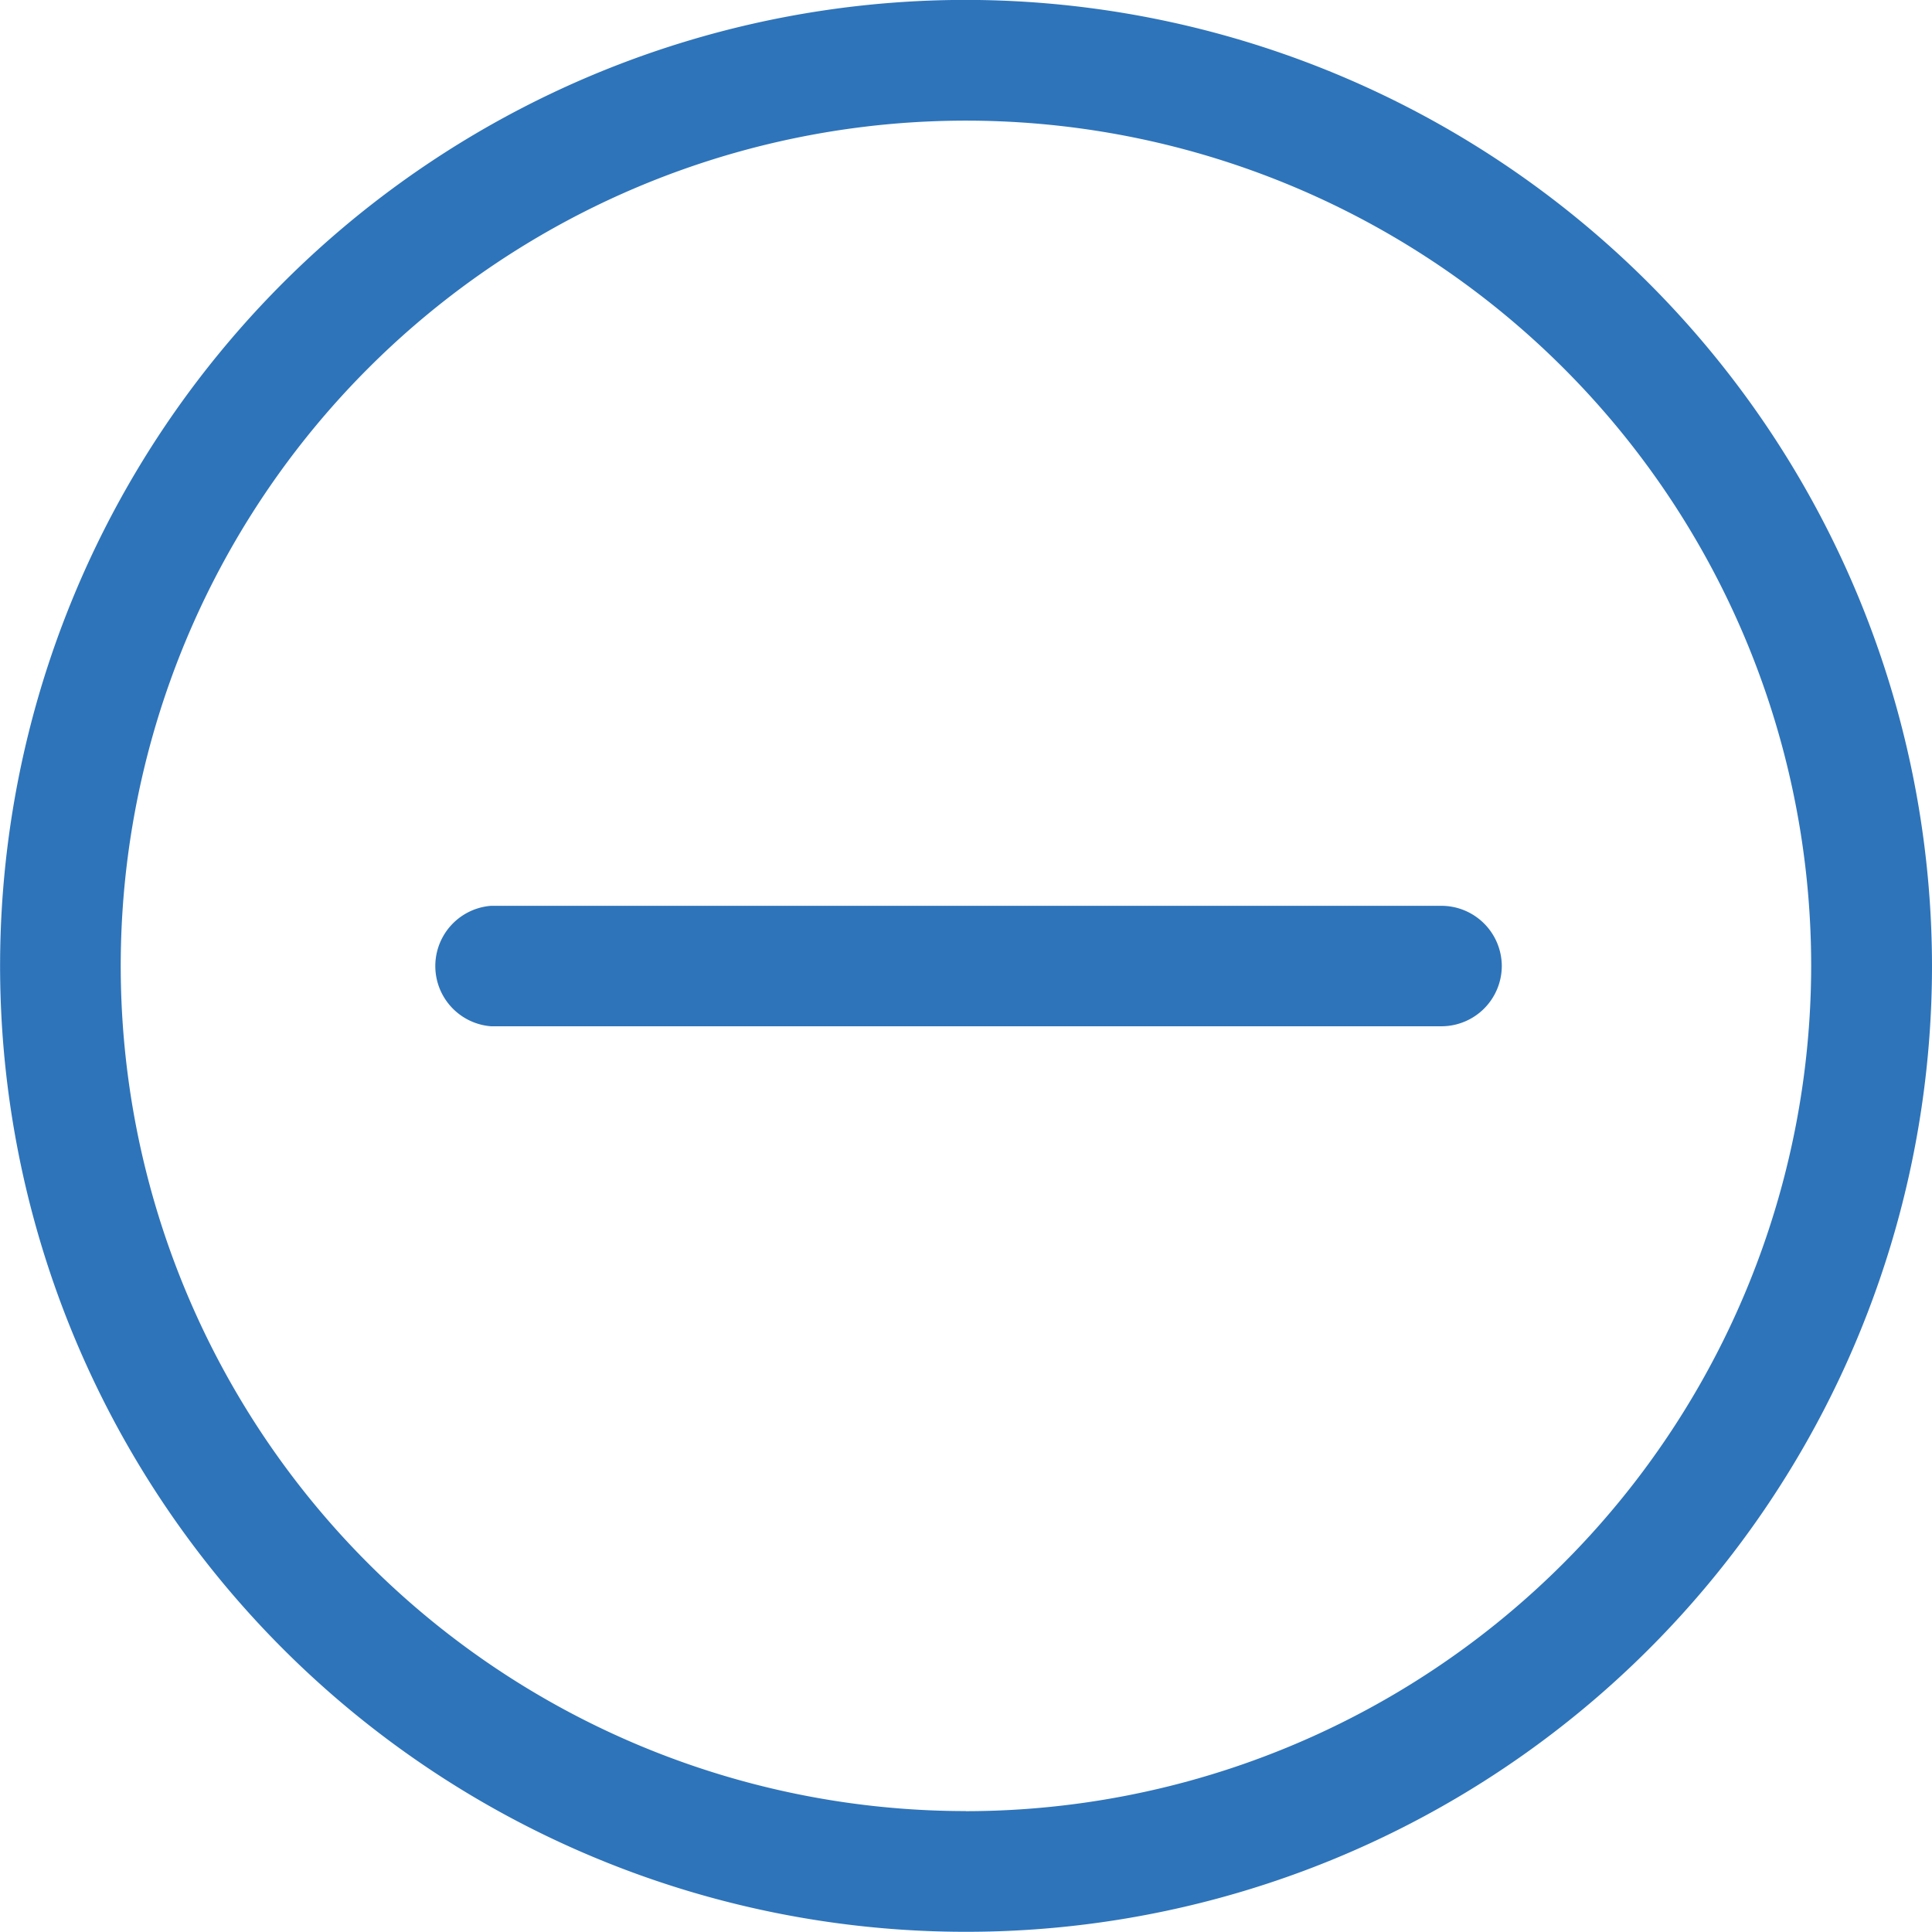
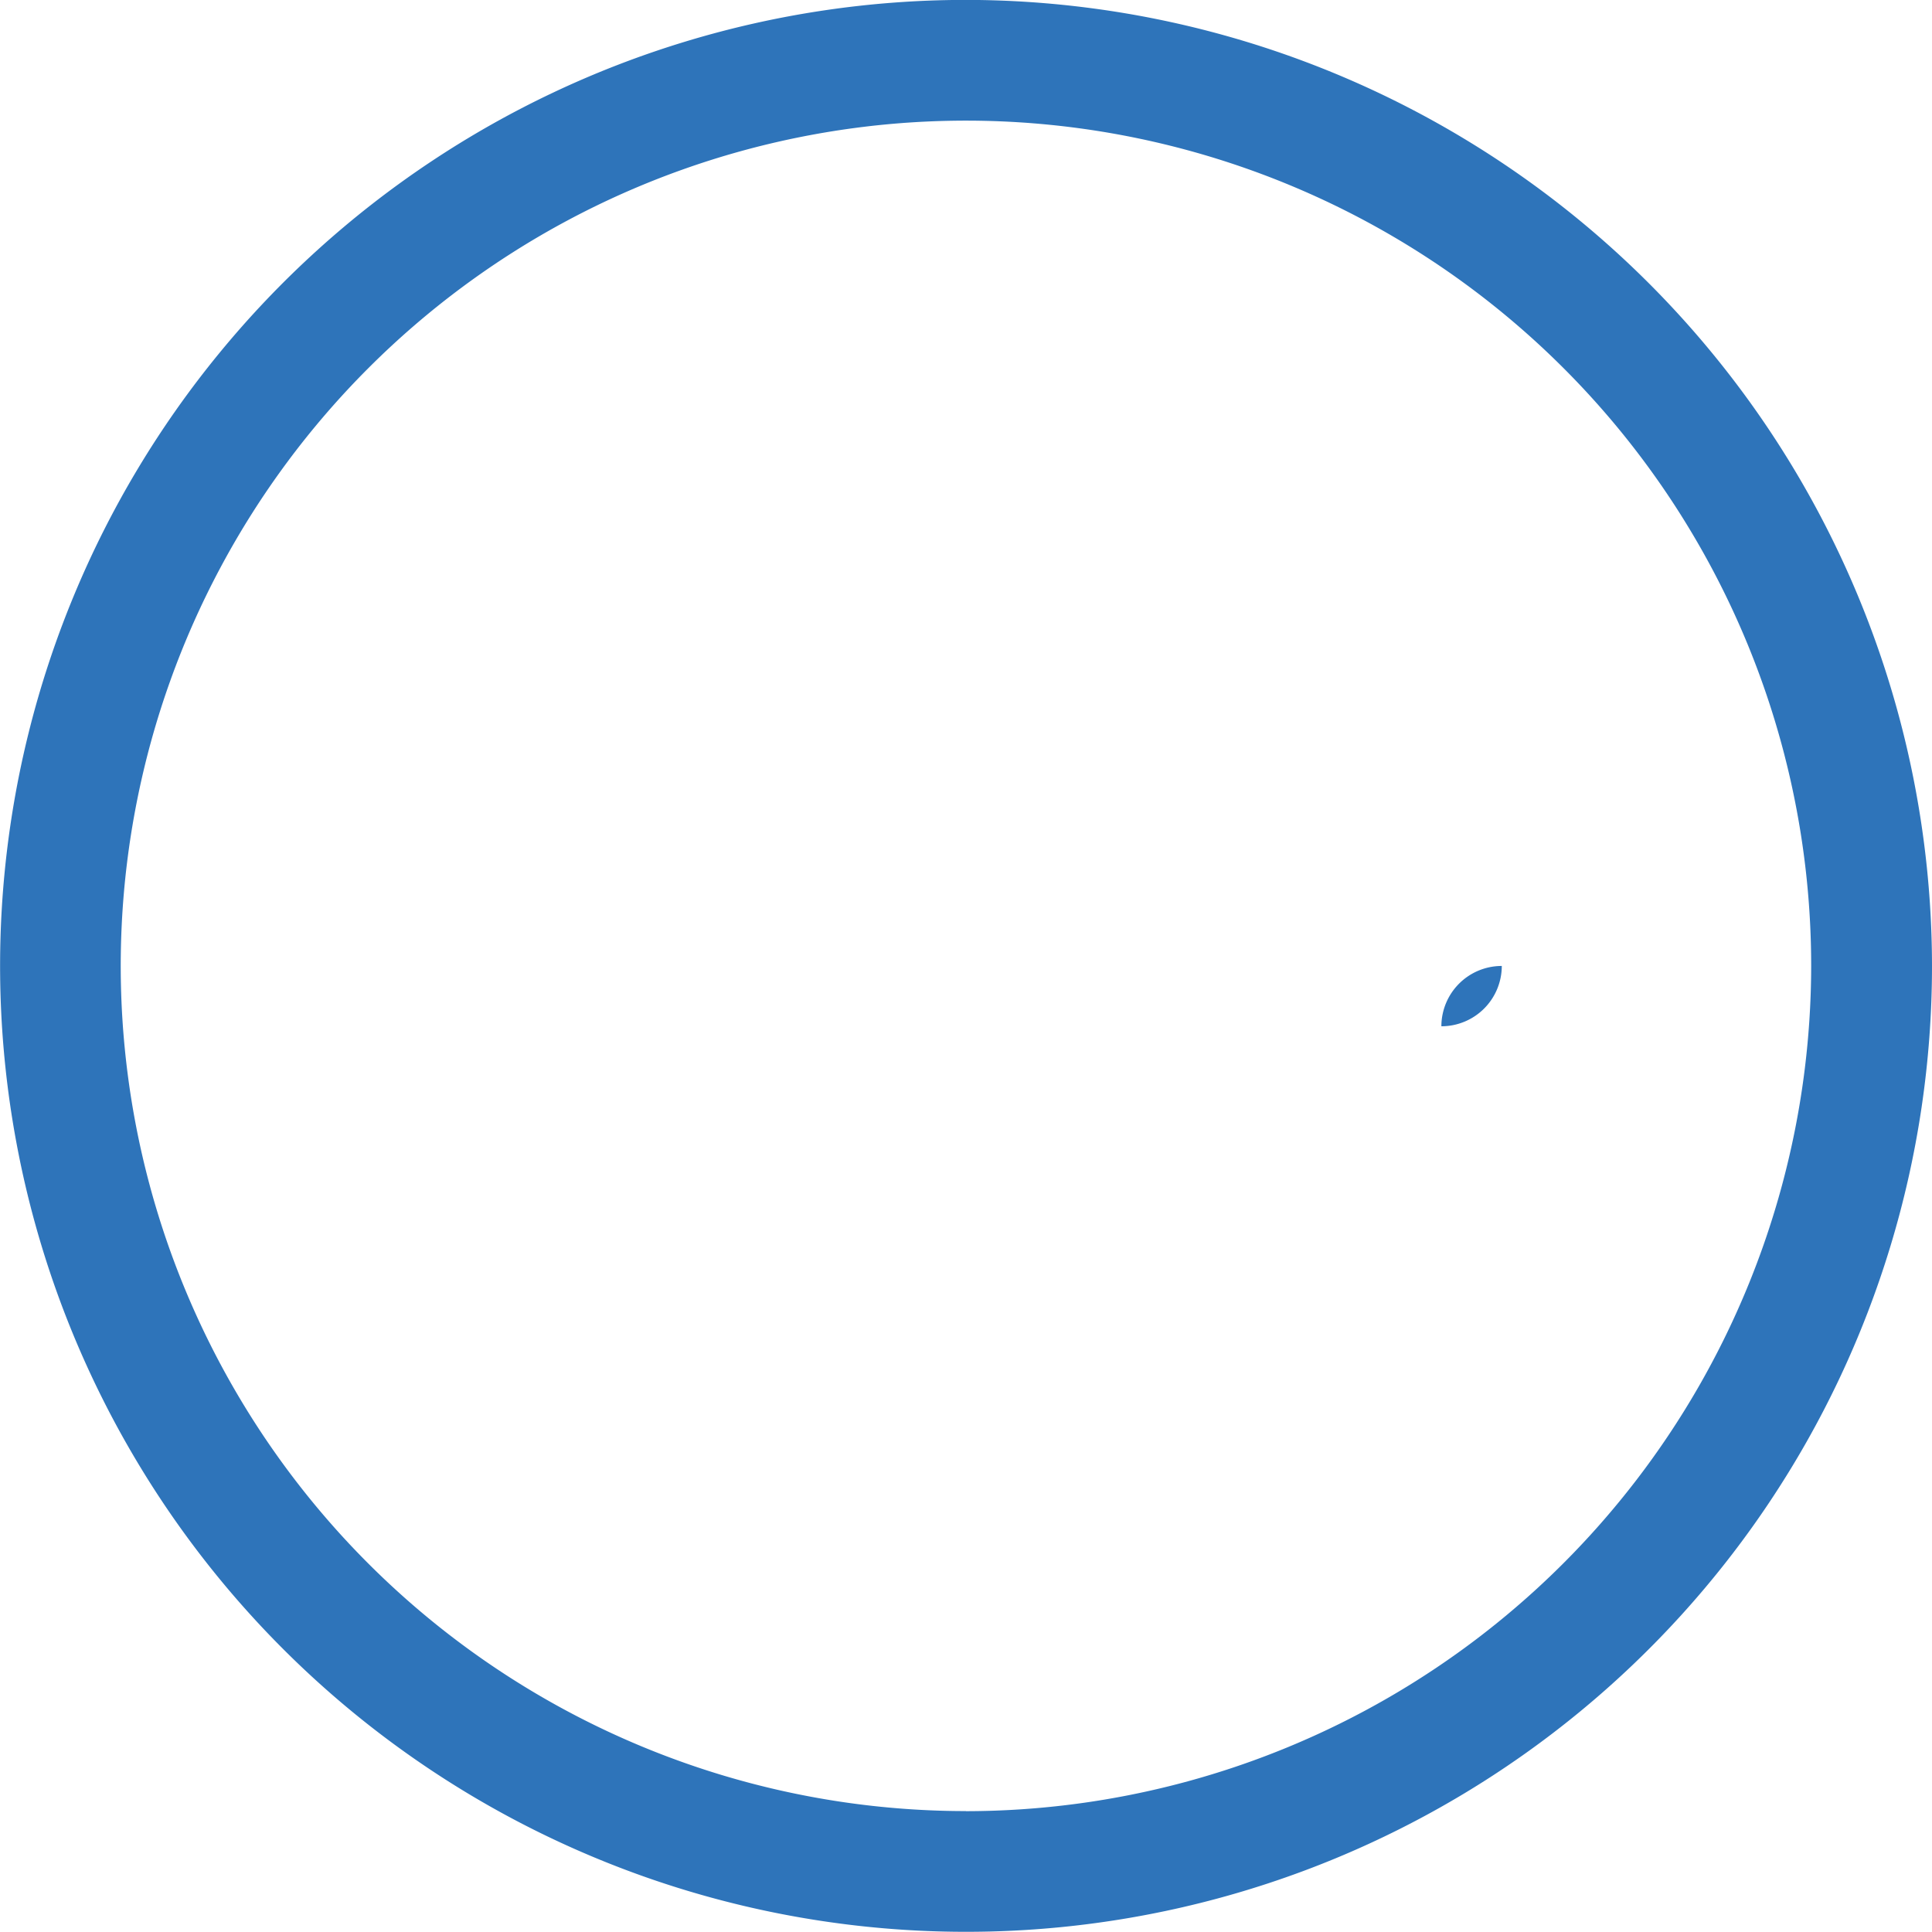
<svg xmlns="http://www.w3.org/2000/svg" width="20.851" height="20.851" viewBox="0 0 20.851 20.851">
-   <path id="plus_21_" data-name="plus (21)" d="M10.426,0A10.425,10.425,0,1,0,20.852,10.426,10.437,10.437,0,0,0,10.426,0Zm0,19.547a9.122,9.122,0,1,1,9.122-9.122A9.132,9.132,0,0,1,10.426,19.548Zm5.783-9.122a.652.652,0,0,1-.652.652H5.3a.652.652,0,0,1,0-1.3H15.557A.652.652,0,0,1,16.209,10.426Z" transform="translate(-0.001 -0.001)" fill="#2e74ba" />
+   <path id="plus_21_" data-name="plus (21)" d="M10.426,0A10.425,10.425,0,1,0,20.852,10.426,10.437,10.437,0,0,0,10.426,0Zm0,19.547a9.122,9.122,0,1,1,9.122-9.122A9.132,9.132,0,0,1,10.426,19.548Zm5.783-9.122a.652.652,0,0,1-.652.652H5.3H15.557A.652.652,0,0,1,16.209,10.426Z" transform="translate(-0.001 -0.001)" fill="#2e74ba" />
</svg>